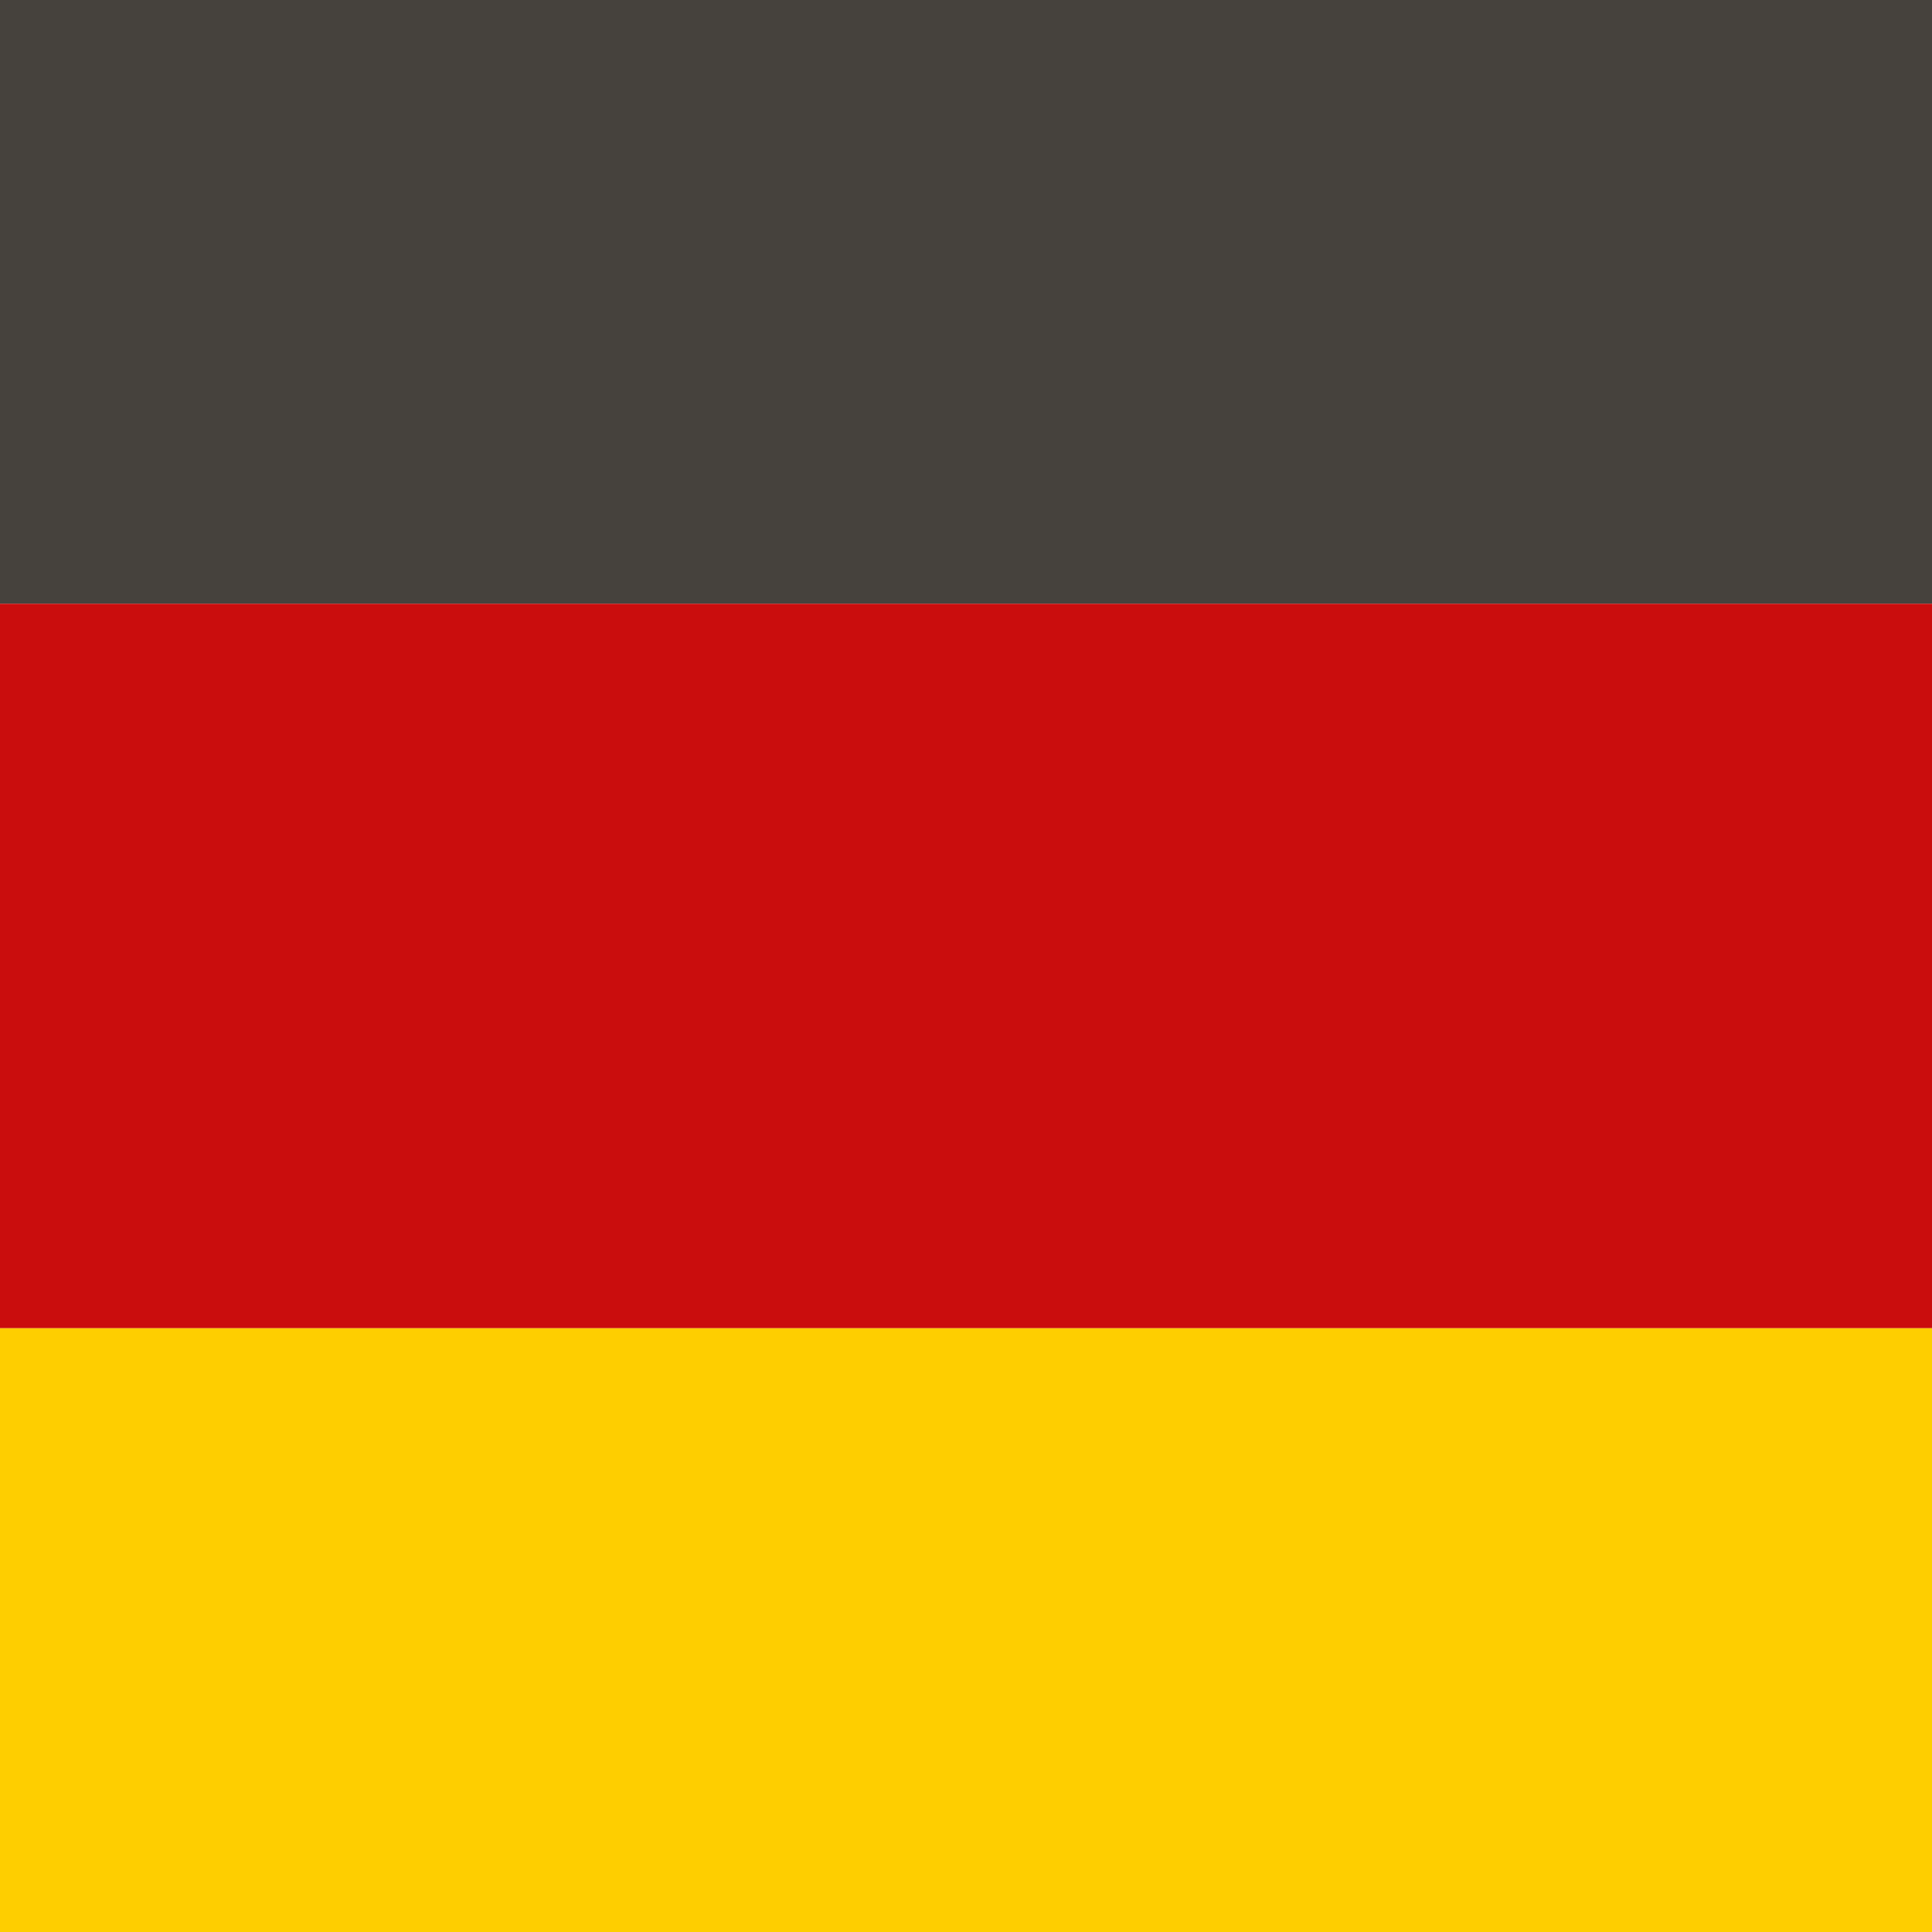
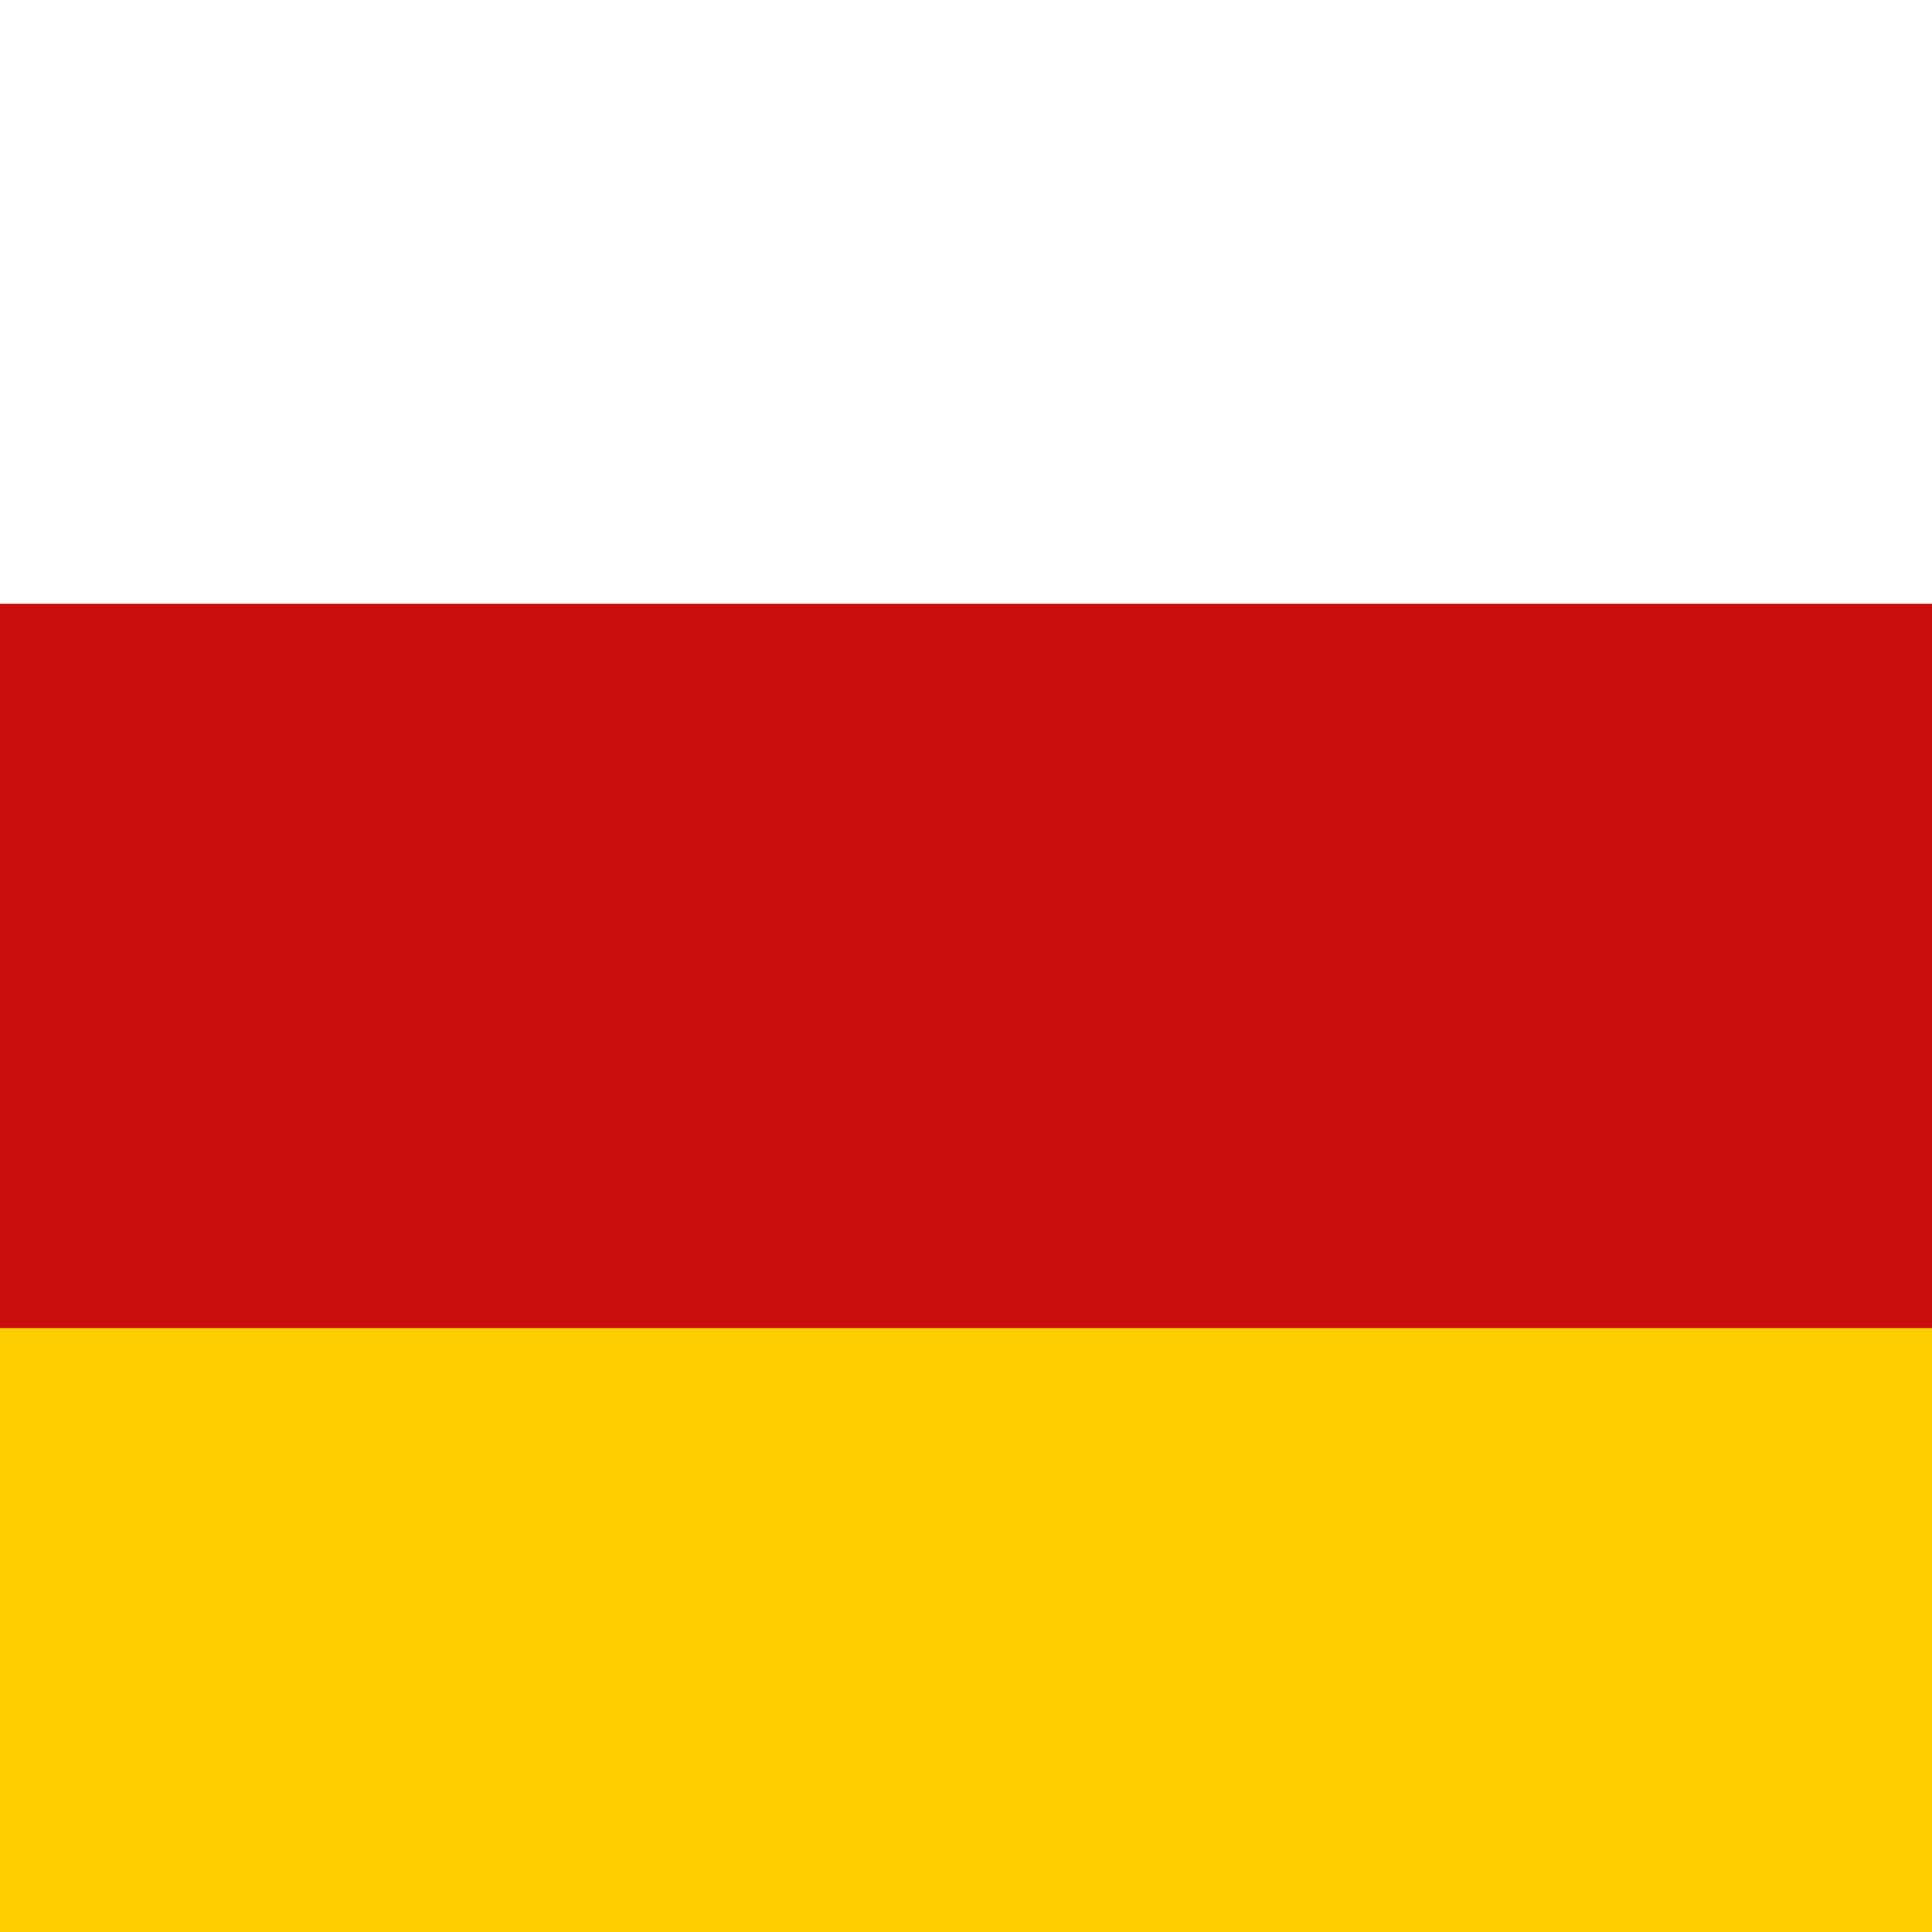
<svg xmlns="http://www.w3.org/2000/svg" width="32" height="32" viewBox="0 0 32 32">
  <g id="Group_11435" data-name="Group 11435" transform="translate(-1660 -88)">
    <g id="Group_11266" data-name="Group 11266" transform="translate(86 73)">
-       <rect id="Rectangle_7923" data-name="Rectangle 7923" width="32" height="10" transform="translate(1574 15)" fill="#46423d" />
      <rect id="Rectangle_7924" data-name="Rectangle 7924" width="32" height="12" transform="translate(1574 25)" fill="#ca0d0d" />
      <rect id="Rectangle_7925" data-name="Rectangle 7925" width="32" height="10" transform="translate(1574 37)" fill="#fece00" />
    </g>
  </g>
</svg>